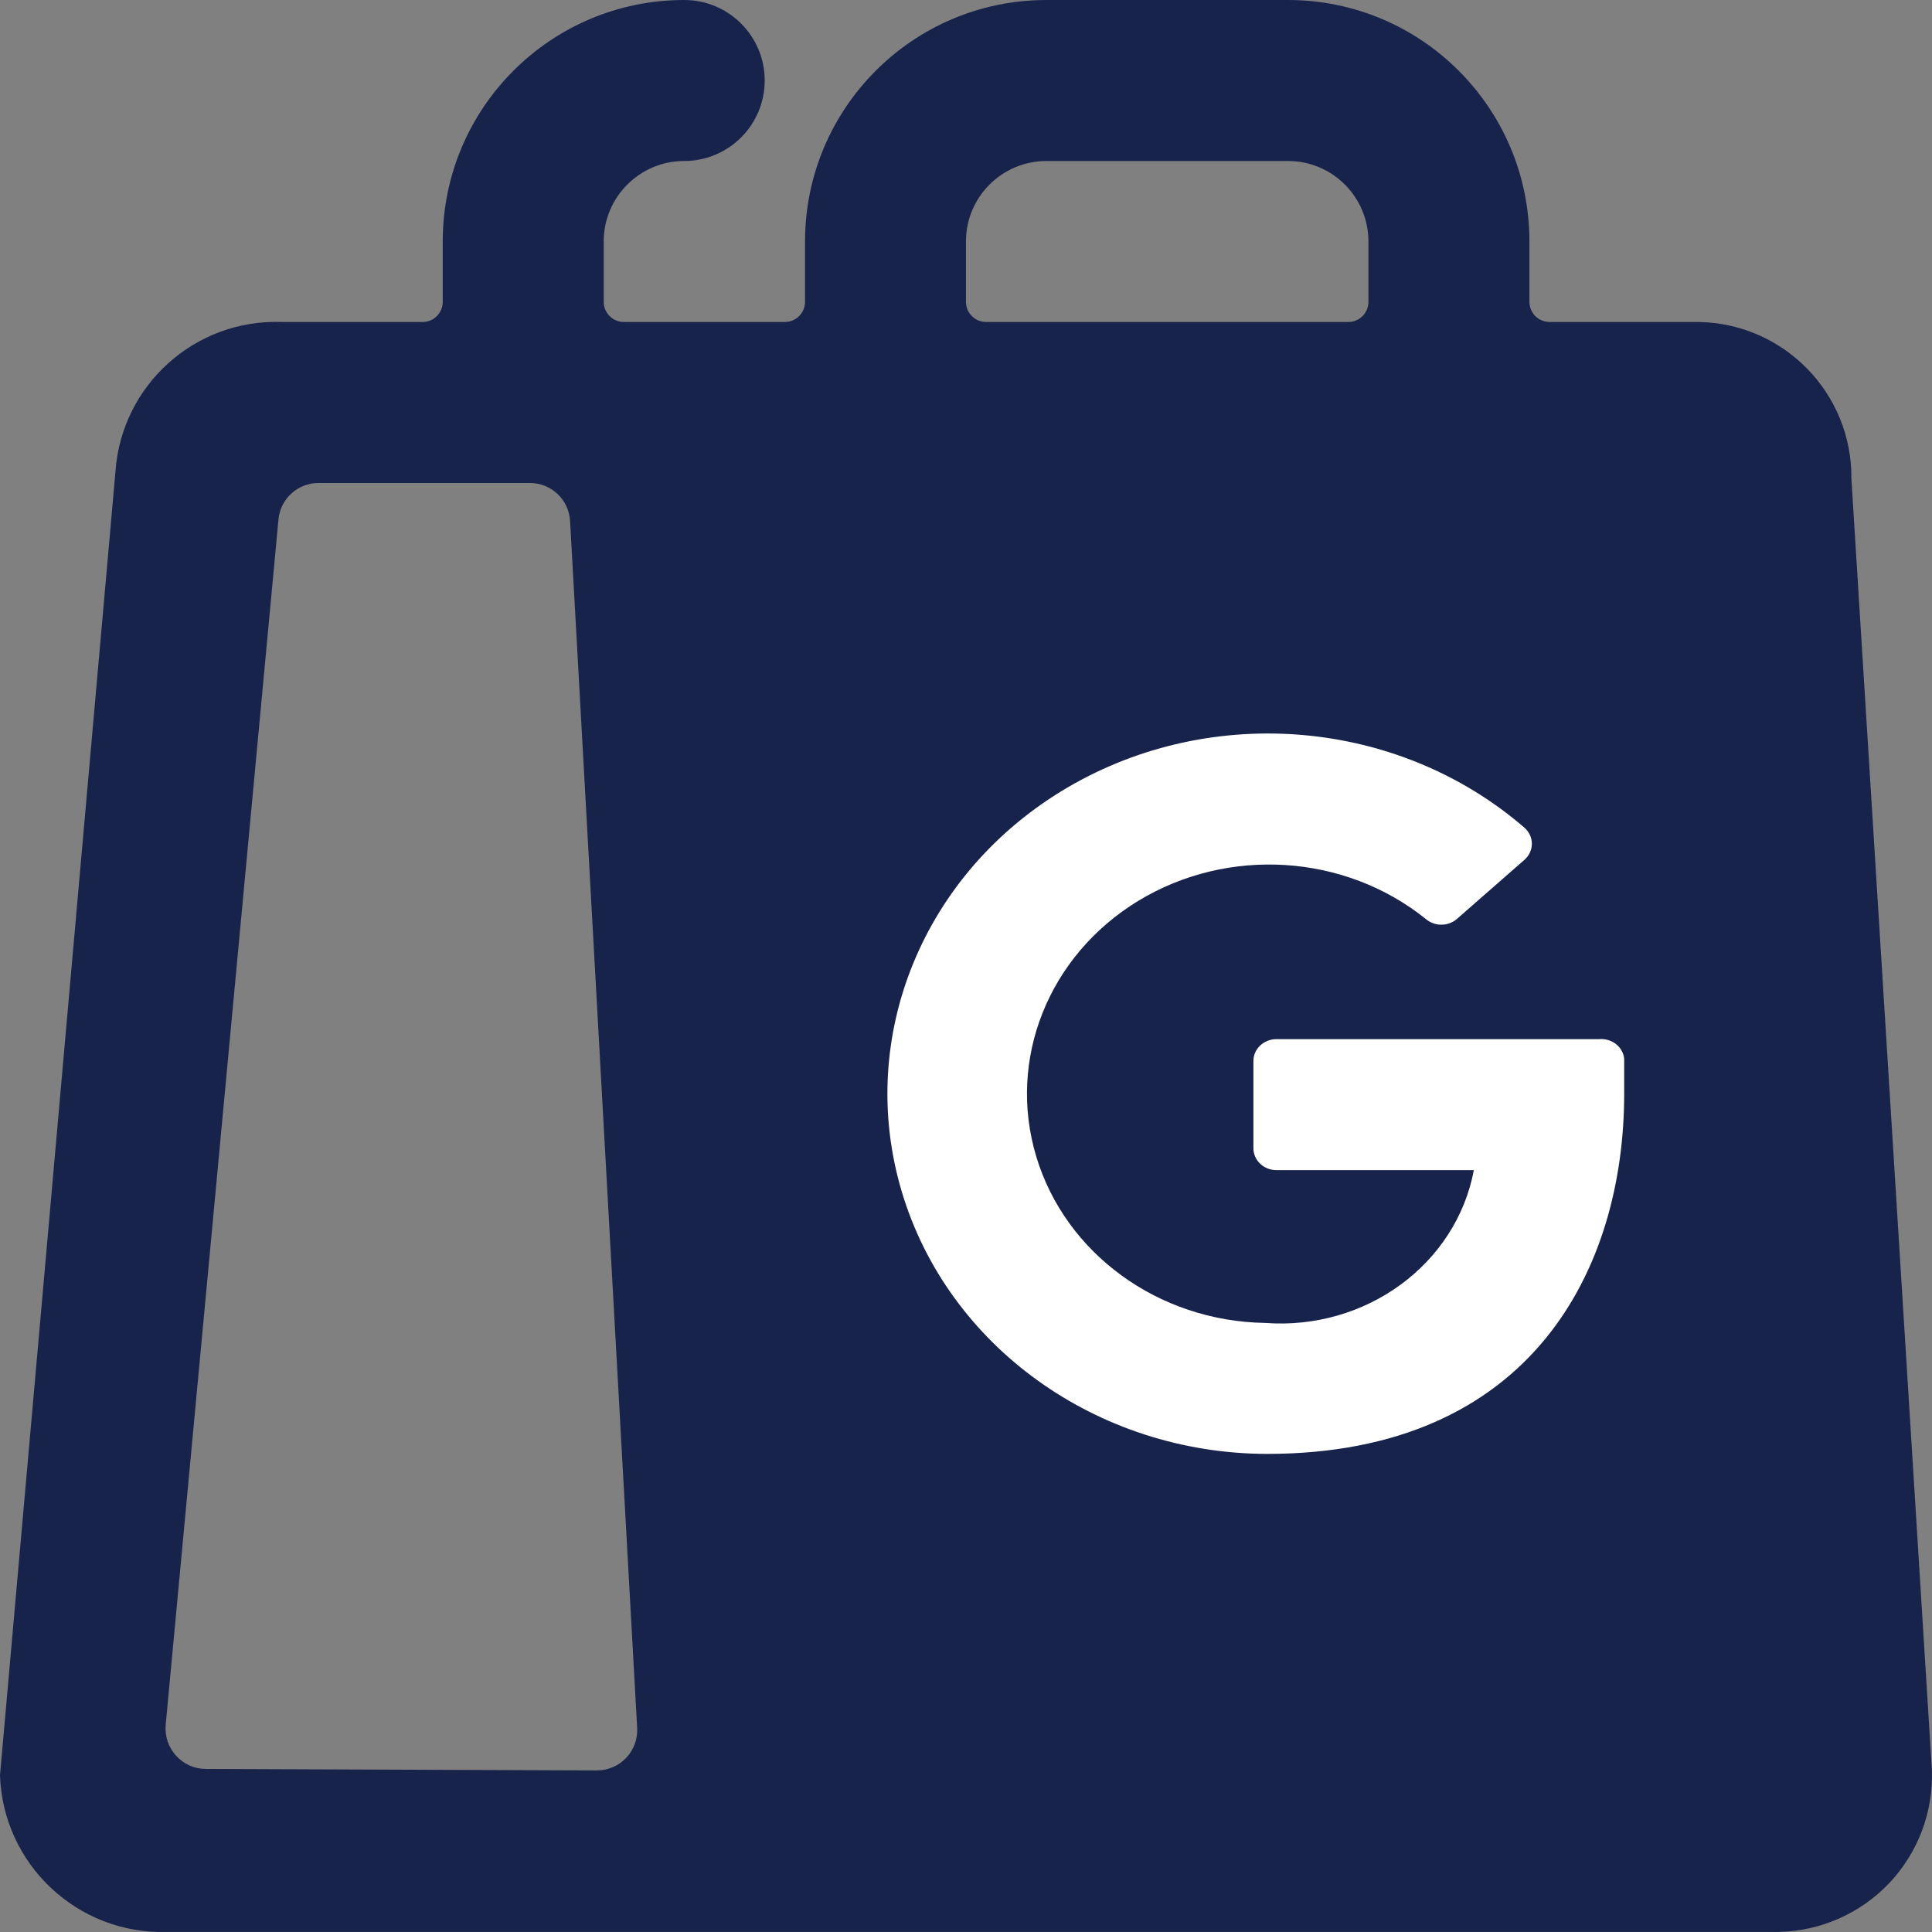
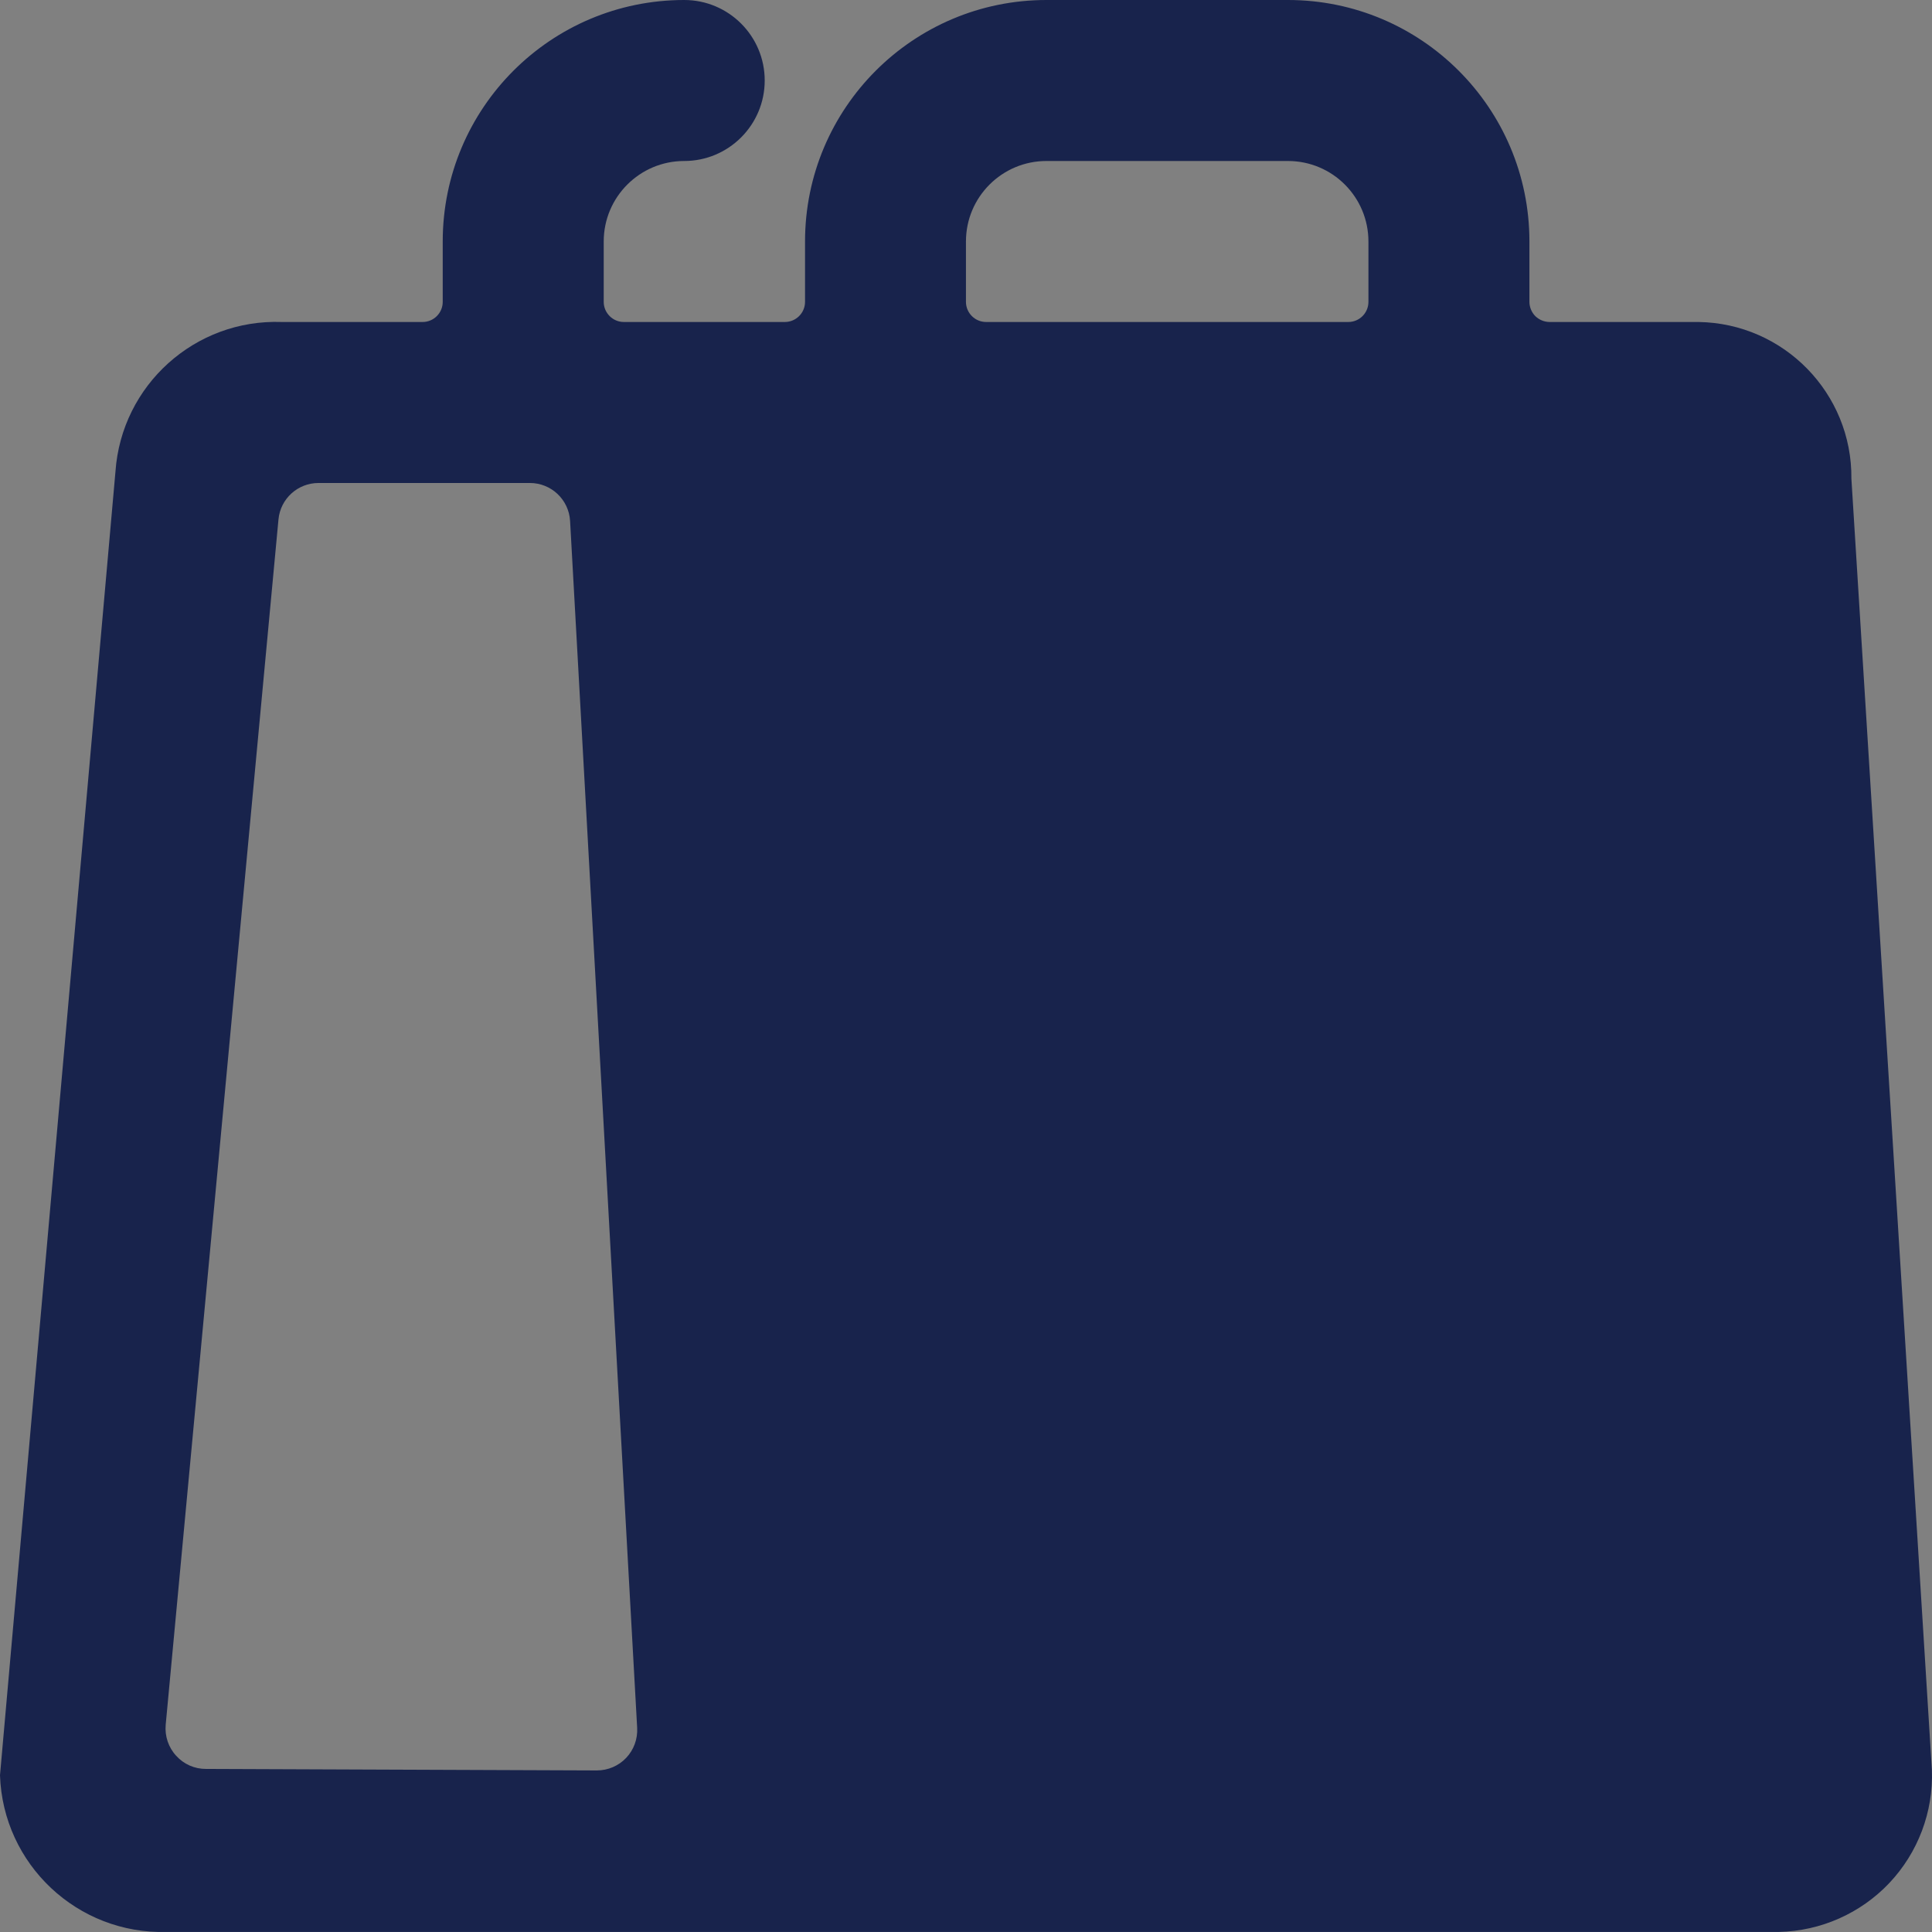
<svg xmlns="http://www.w3.org/2000/svg" width="118px" height="118px" viewBox="0 0 118 118" version="1.1">
  <rect x="0" y="0" width="118" height="118" fill="#808080" stroke="none" />
  <title>icn-google_shopping</title>
  <desc>Created with Sketch.</desc>
  <g id="Page-1" stroke="none" stroke-width="1" fill="none" fill-rule="evenodd">
    <g id="Sub-Services---PPC---Programmatic" transform="translate(-656, -5732)">
      <g id="icn-google_shopping" transform="translate(655, 5731)">
        <g id="Fill-1-+-Fill-3-+-Clip-6-+-Fill-5-+-Clip-9-+-Fill-8-Mask">
          <g id="Group-3" transform="translate(0.2, 0.8)" fill="#18234C">
            <path d="M113.877,29.438 C113.929,24.219 109.75,19.943 104.536,19.866 L95.446,19.866 C95.118,19.866 94.806,19.733 94.57,19.507 C94.345,19.277 94.212,18.959 94.212,18.637 L94.212,14.949 C94.212,6.801 87.61,0.2 79.463,0.2 L64.713,0.2 C56.571,0.2 49.969,6.801 49.969,14.949 L49.969,18.637 C49.969,19.313 49.416,19.866 48.735,19.866 L38.902,19.866 C38.226,19.866 37.673,19.313 37.673,18.637 L37.673,14.949 C37.673,12.235 39.875,10.033 42.589,10.033 C45.304,10.033 47.506,7.831 47.506,5.116 C47.506,2.402 45.304,0.2 42.589,0.2 C34.442,0.2 27.84,6.801 27.84,14.949 L27.84,18.637 C27.84,19.313 27.292,19.866 26.611,19.866 L18.007,19.866 C12.712,19.676 8.221,23.717 7.852,29.002 L0.8,108.624 C0.979,114.073 5.537,118.354 10.986,118.196 L109.453,118.196 C112.008,118.139 114.436,117.064 116.192,115.21 C117.949,113.351 118.886,110.862 118.794,108.312 L113.877,29.438 Z M59.797,14.949 C59.797,12.235 61.999,10.033 64.713,10.033 L79.463,10.033 C82.182,10.033 84.379,12.235 84.379,14.949 L84.379,18.637 C84.379,19.313 83.831,19.866 83.15,19.866 L61.026,19.866 C60.35,19.866 59.797,19.313 59.797,18.637 L59.797,14.949 Z M13.383,108.24 C12.686,108.245 12.026,107.953 11.56,107.436 C11.089,106.929 10.858,106.237 10.92,105.546 L17.808,31.927 C17.925,30.662 18.986,29.699 20.256,29.699 L33.161,29.699 C34.467,29.699 35.543,30.713 35.619,32.019 L39.716,105.735 C39.752,106.412 39.512,107.072 39.046,107.564 C38.58,108.055 37.934,108.332 37.253,108.332 L13.383,108.24 Z" id="Fill-1" />
          </g>
-           <path d="M78.962,64.467 C78.185,64.467 77.554,65.064 77.554,65.8 L77.554,71.133 C77.554,71.869 78.185,72.467 78.962,72.467 L91.018,72.467 C89.936,78.224 84.418,82.261 78.258,81.8 C71.746,81.693 66.073,77.565 64.29,71.635 C62.507,65.704 65.034,59.368 70.509,56.029 C75.988,52.693 83.128,53.141 88.088,57.133 C88.623,57.592 89.44,57.592 89.975,57.133 L94.116,53.507 C94.4,53.253 94.561,52.901 94.561,52.533 C94.561,52.165 94.4,51.813 94.116,51.56 C86.455,44.93 75.078,43.917 66.242,49.074 C57.409,54.232 53.257,64.312 56.074,73.771 C58.89,83.229 67.991,89.771 78.371,89.8 C94.567,89.8 100.2,78.467 100.2,67.8 L100.2,65.667 C100.127,64.939 99.448,64.405 98.679,64.467 L78.962,64.467 Z" id="Fill-1" fill="#FFFFFF" />
        </g>
      </g>
    </g>
  </g>
</svg>